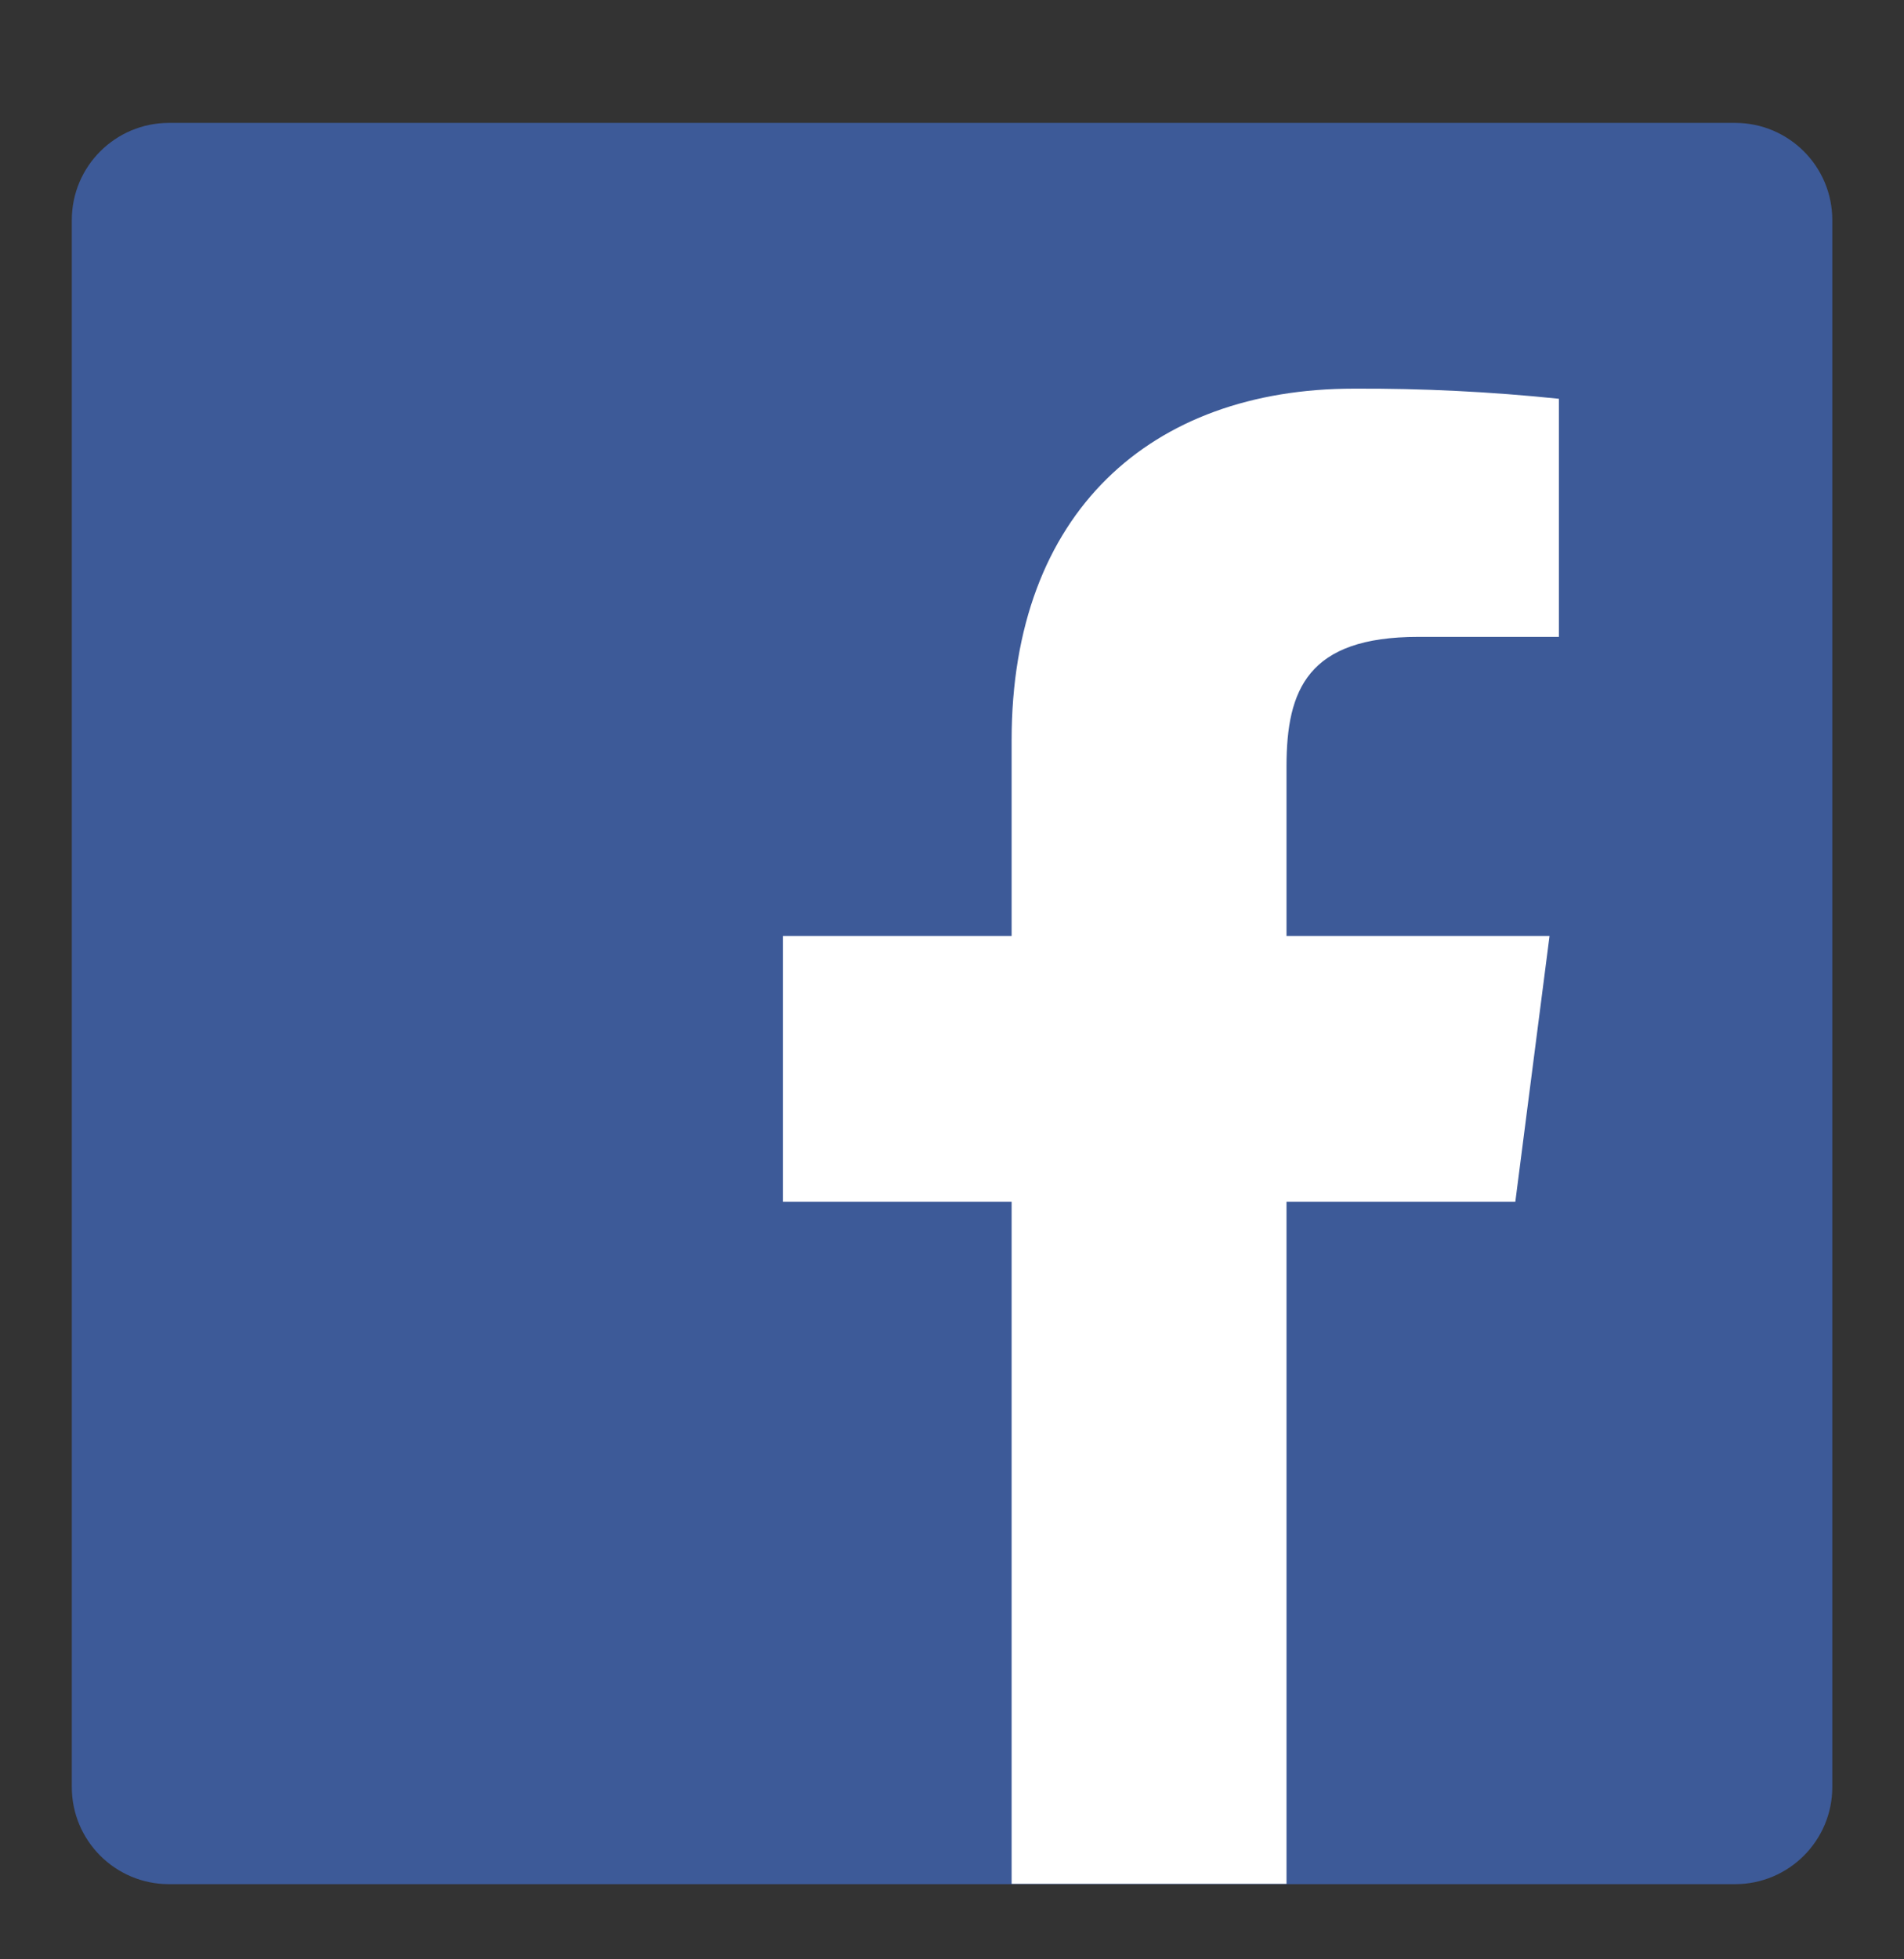
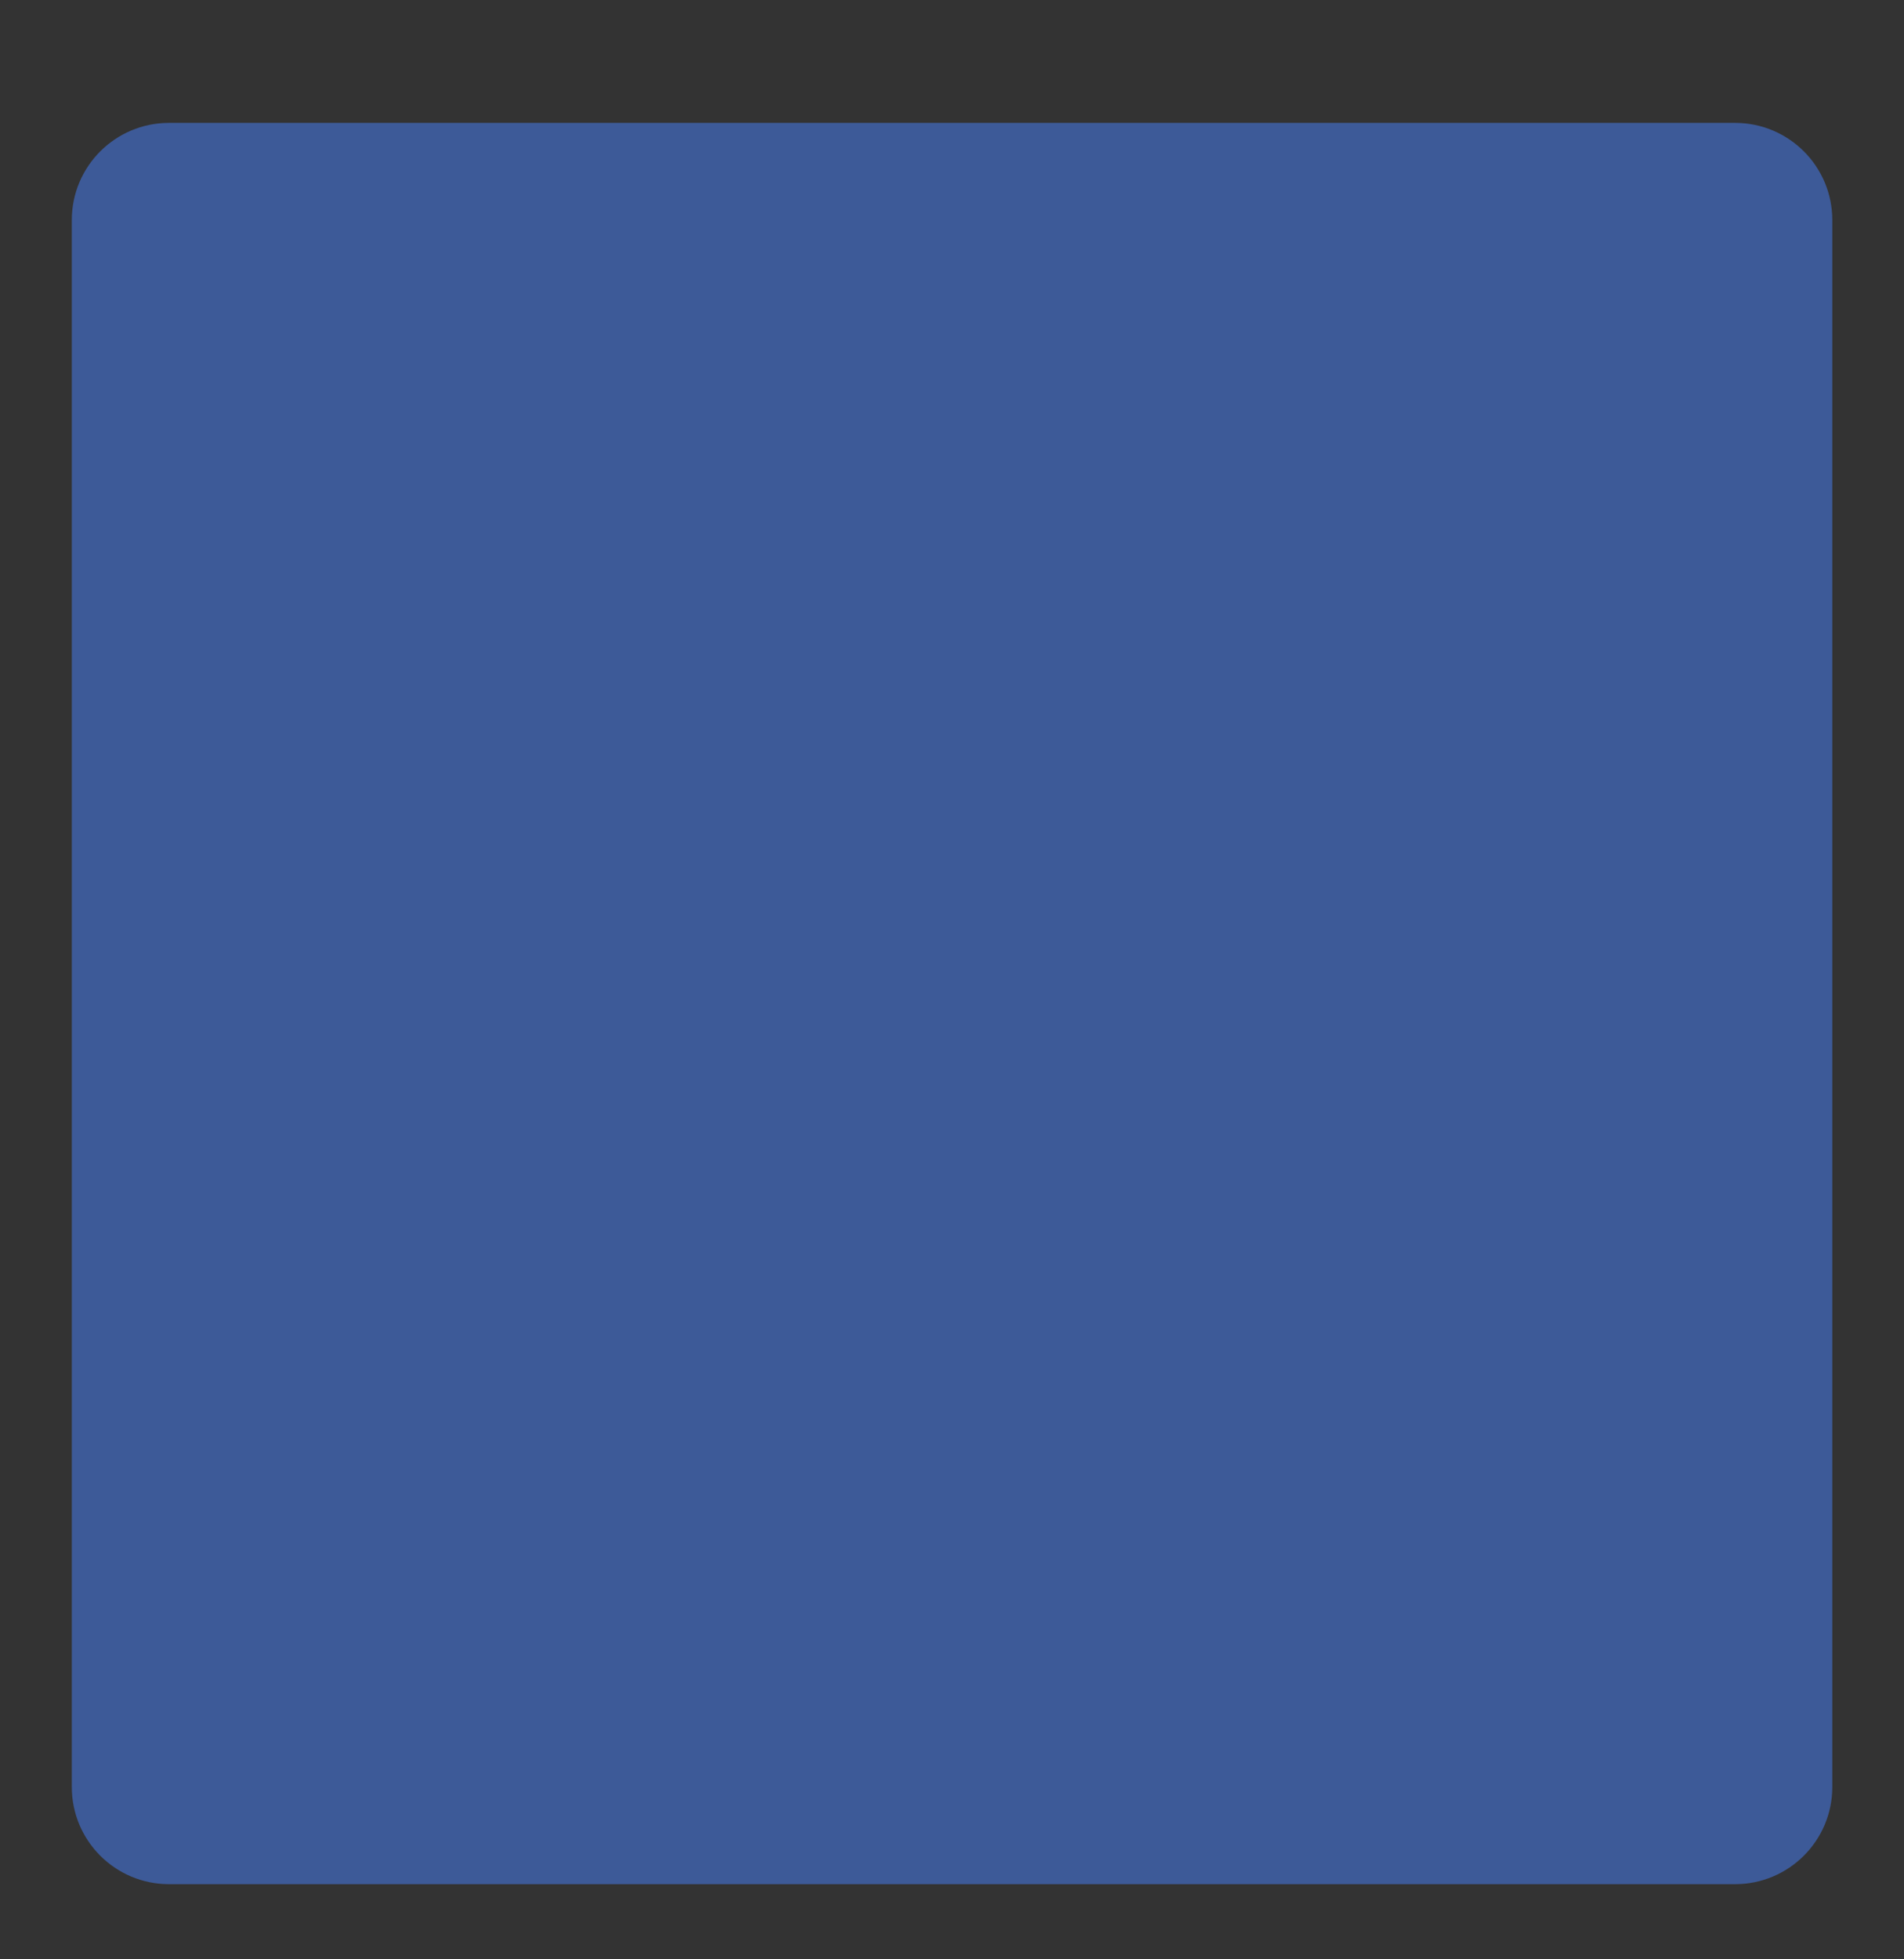
<svg xmlns="http://www.w3.org/2000/svg" width="35" height="36" viewBox="0 0 35 36" fill="none">
  <rect x="0" y="0" width="35" height="36" fill="#333333" stroke="none" />
  <path d="M31.896 2.258H3.106C2.12 2.258 1.32 3.057 1.32 4.043V32.834C1.32 33.82 2.12 34.619 3.106 34.619H31.896C32.882 34.619 33.682 33.82 33.682 32.834V4.043C33.682 3.057 32.882 2.258 31.896 2.258Z" fill="#3D5A98" />
-   <path d="M23.649 34.613V22.082H27.855L28.484 17.198H23.649V14.081C23.649 12.667 24.043 11.702 26.069 11.702H28.656V7.327C27.403 7.197 26.145 7.135 24.885 7.141C21.161 7.141 18.596 9.411 18.596 13.597V17.198H14.391V22.082H18.596V34.613H23.649Z" fill="white" />
</svg>